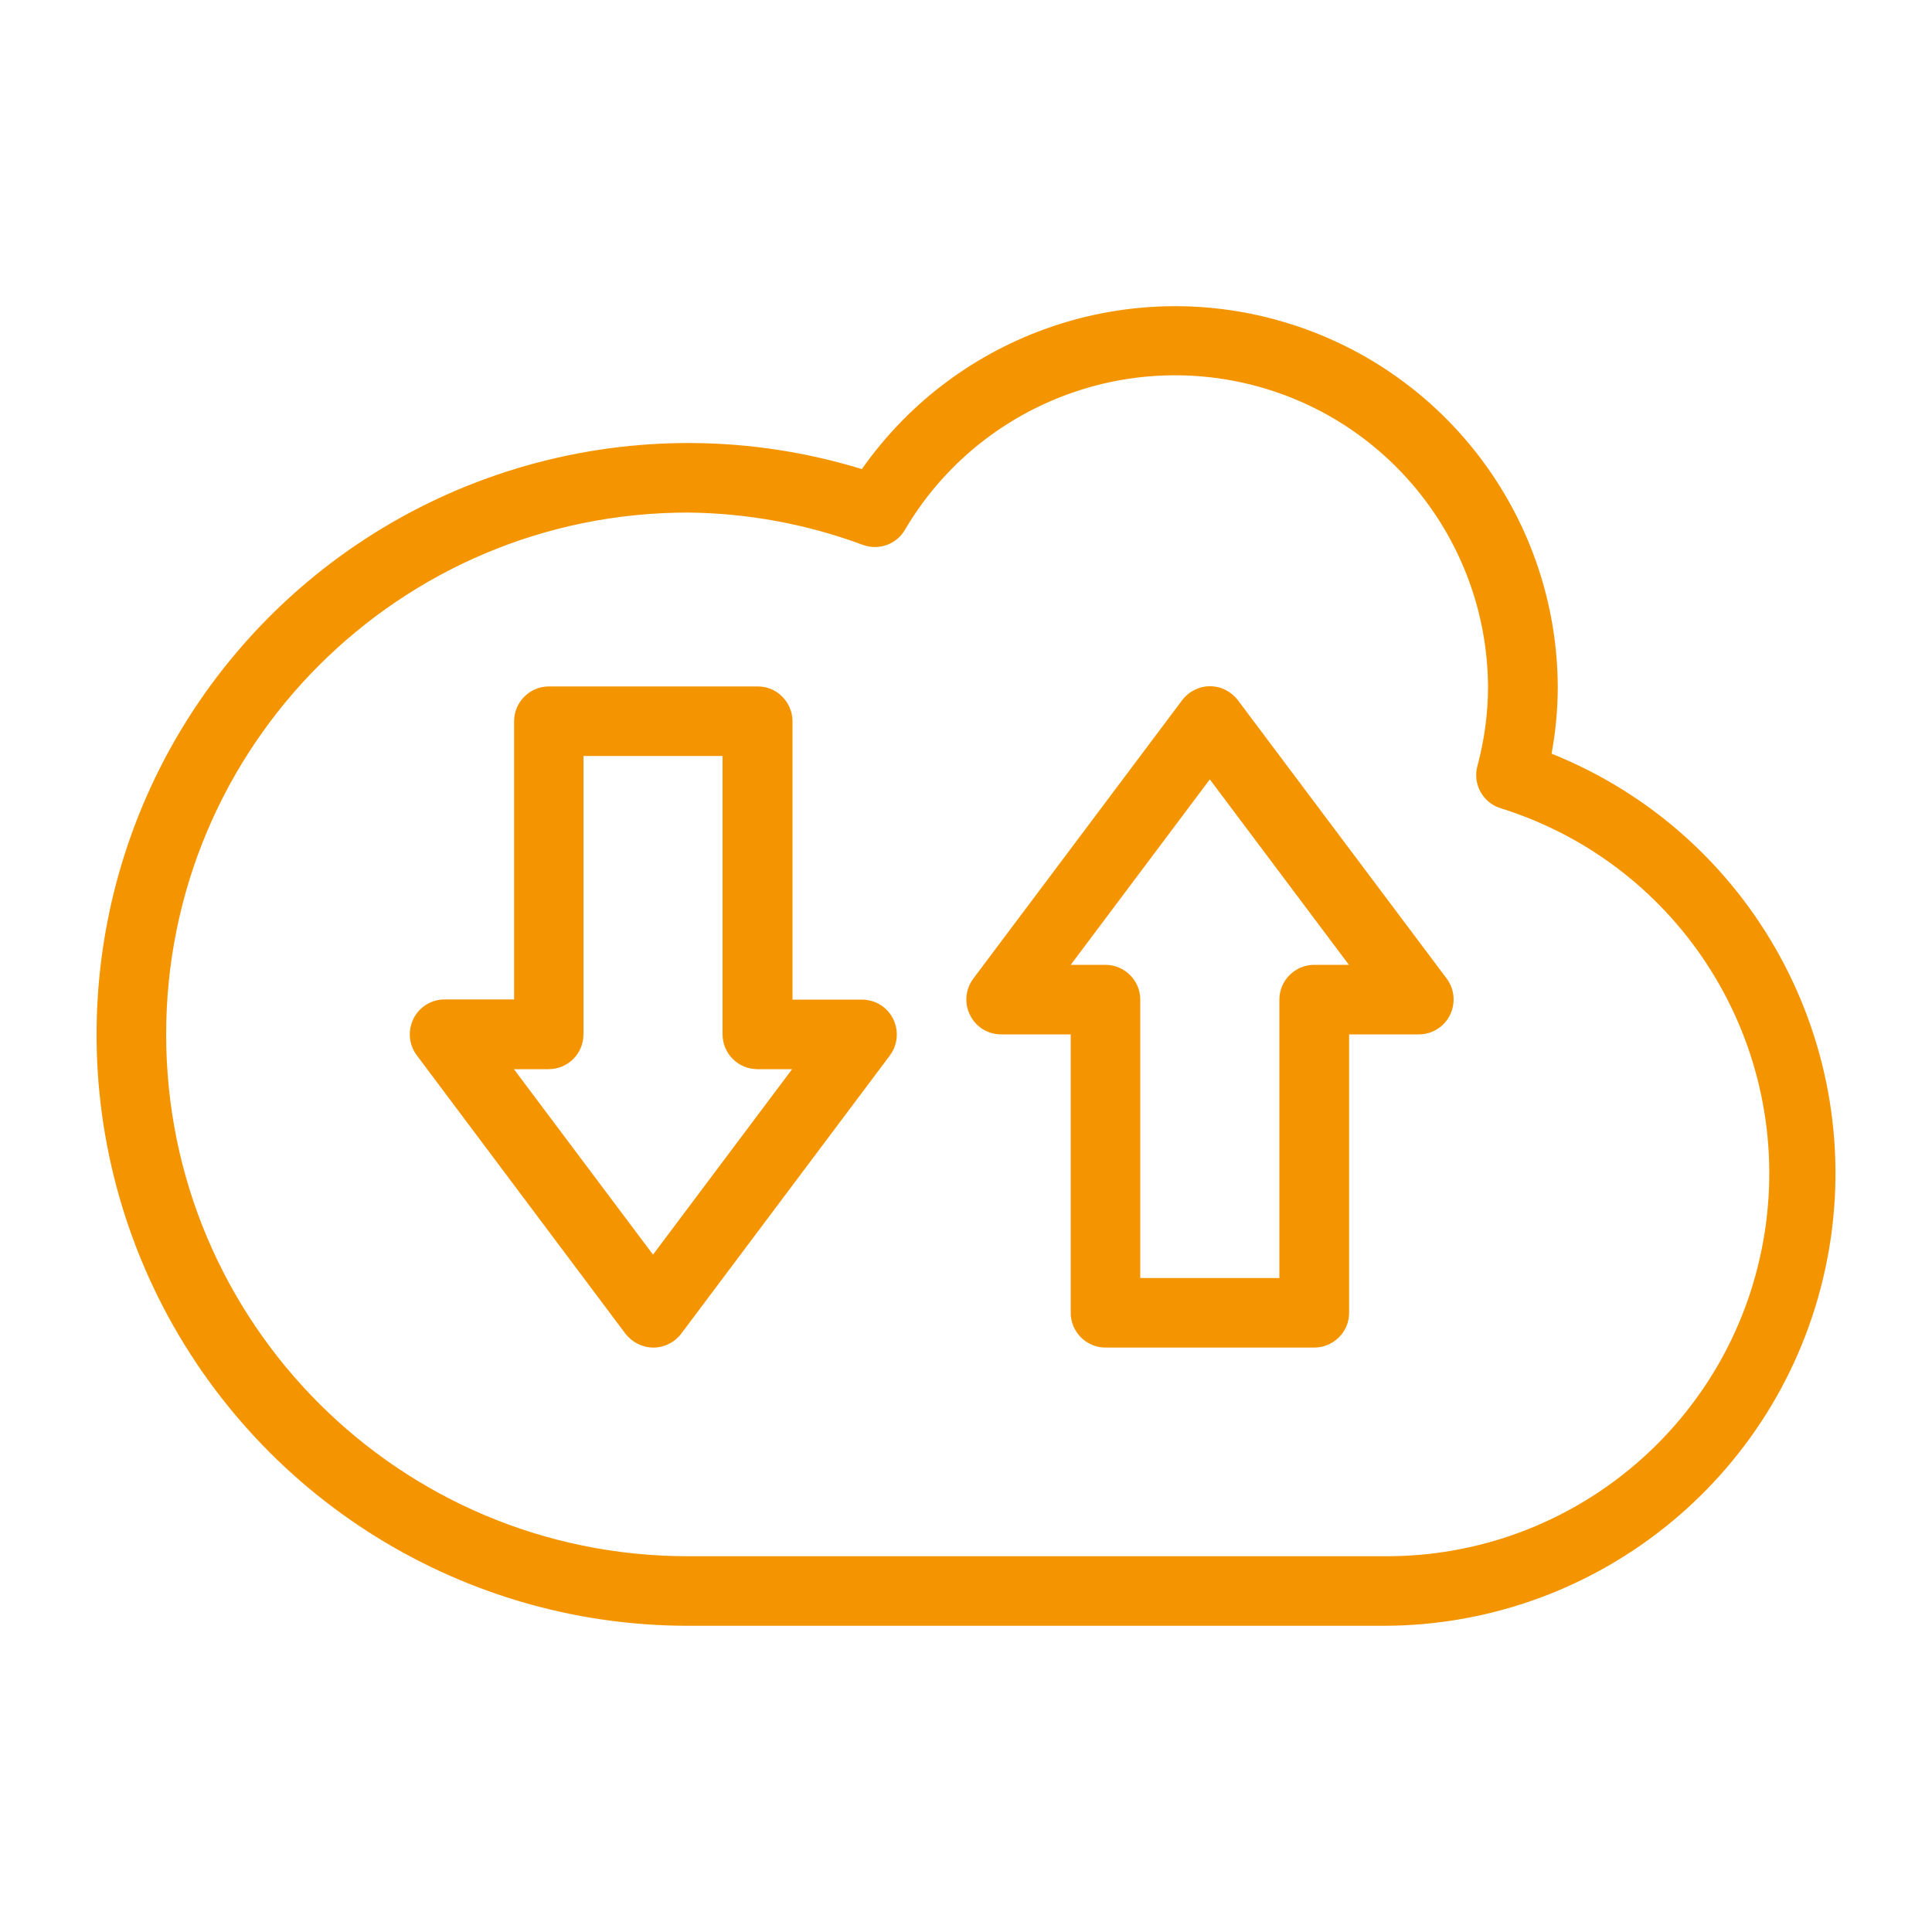
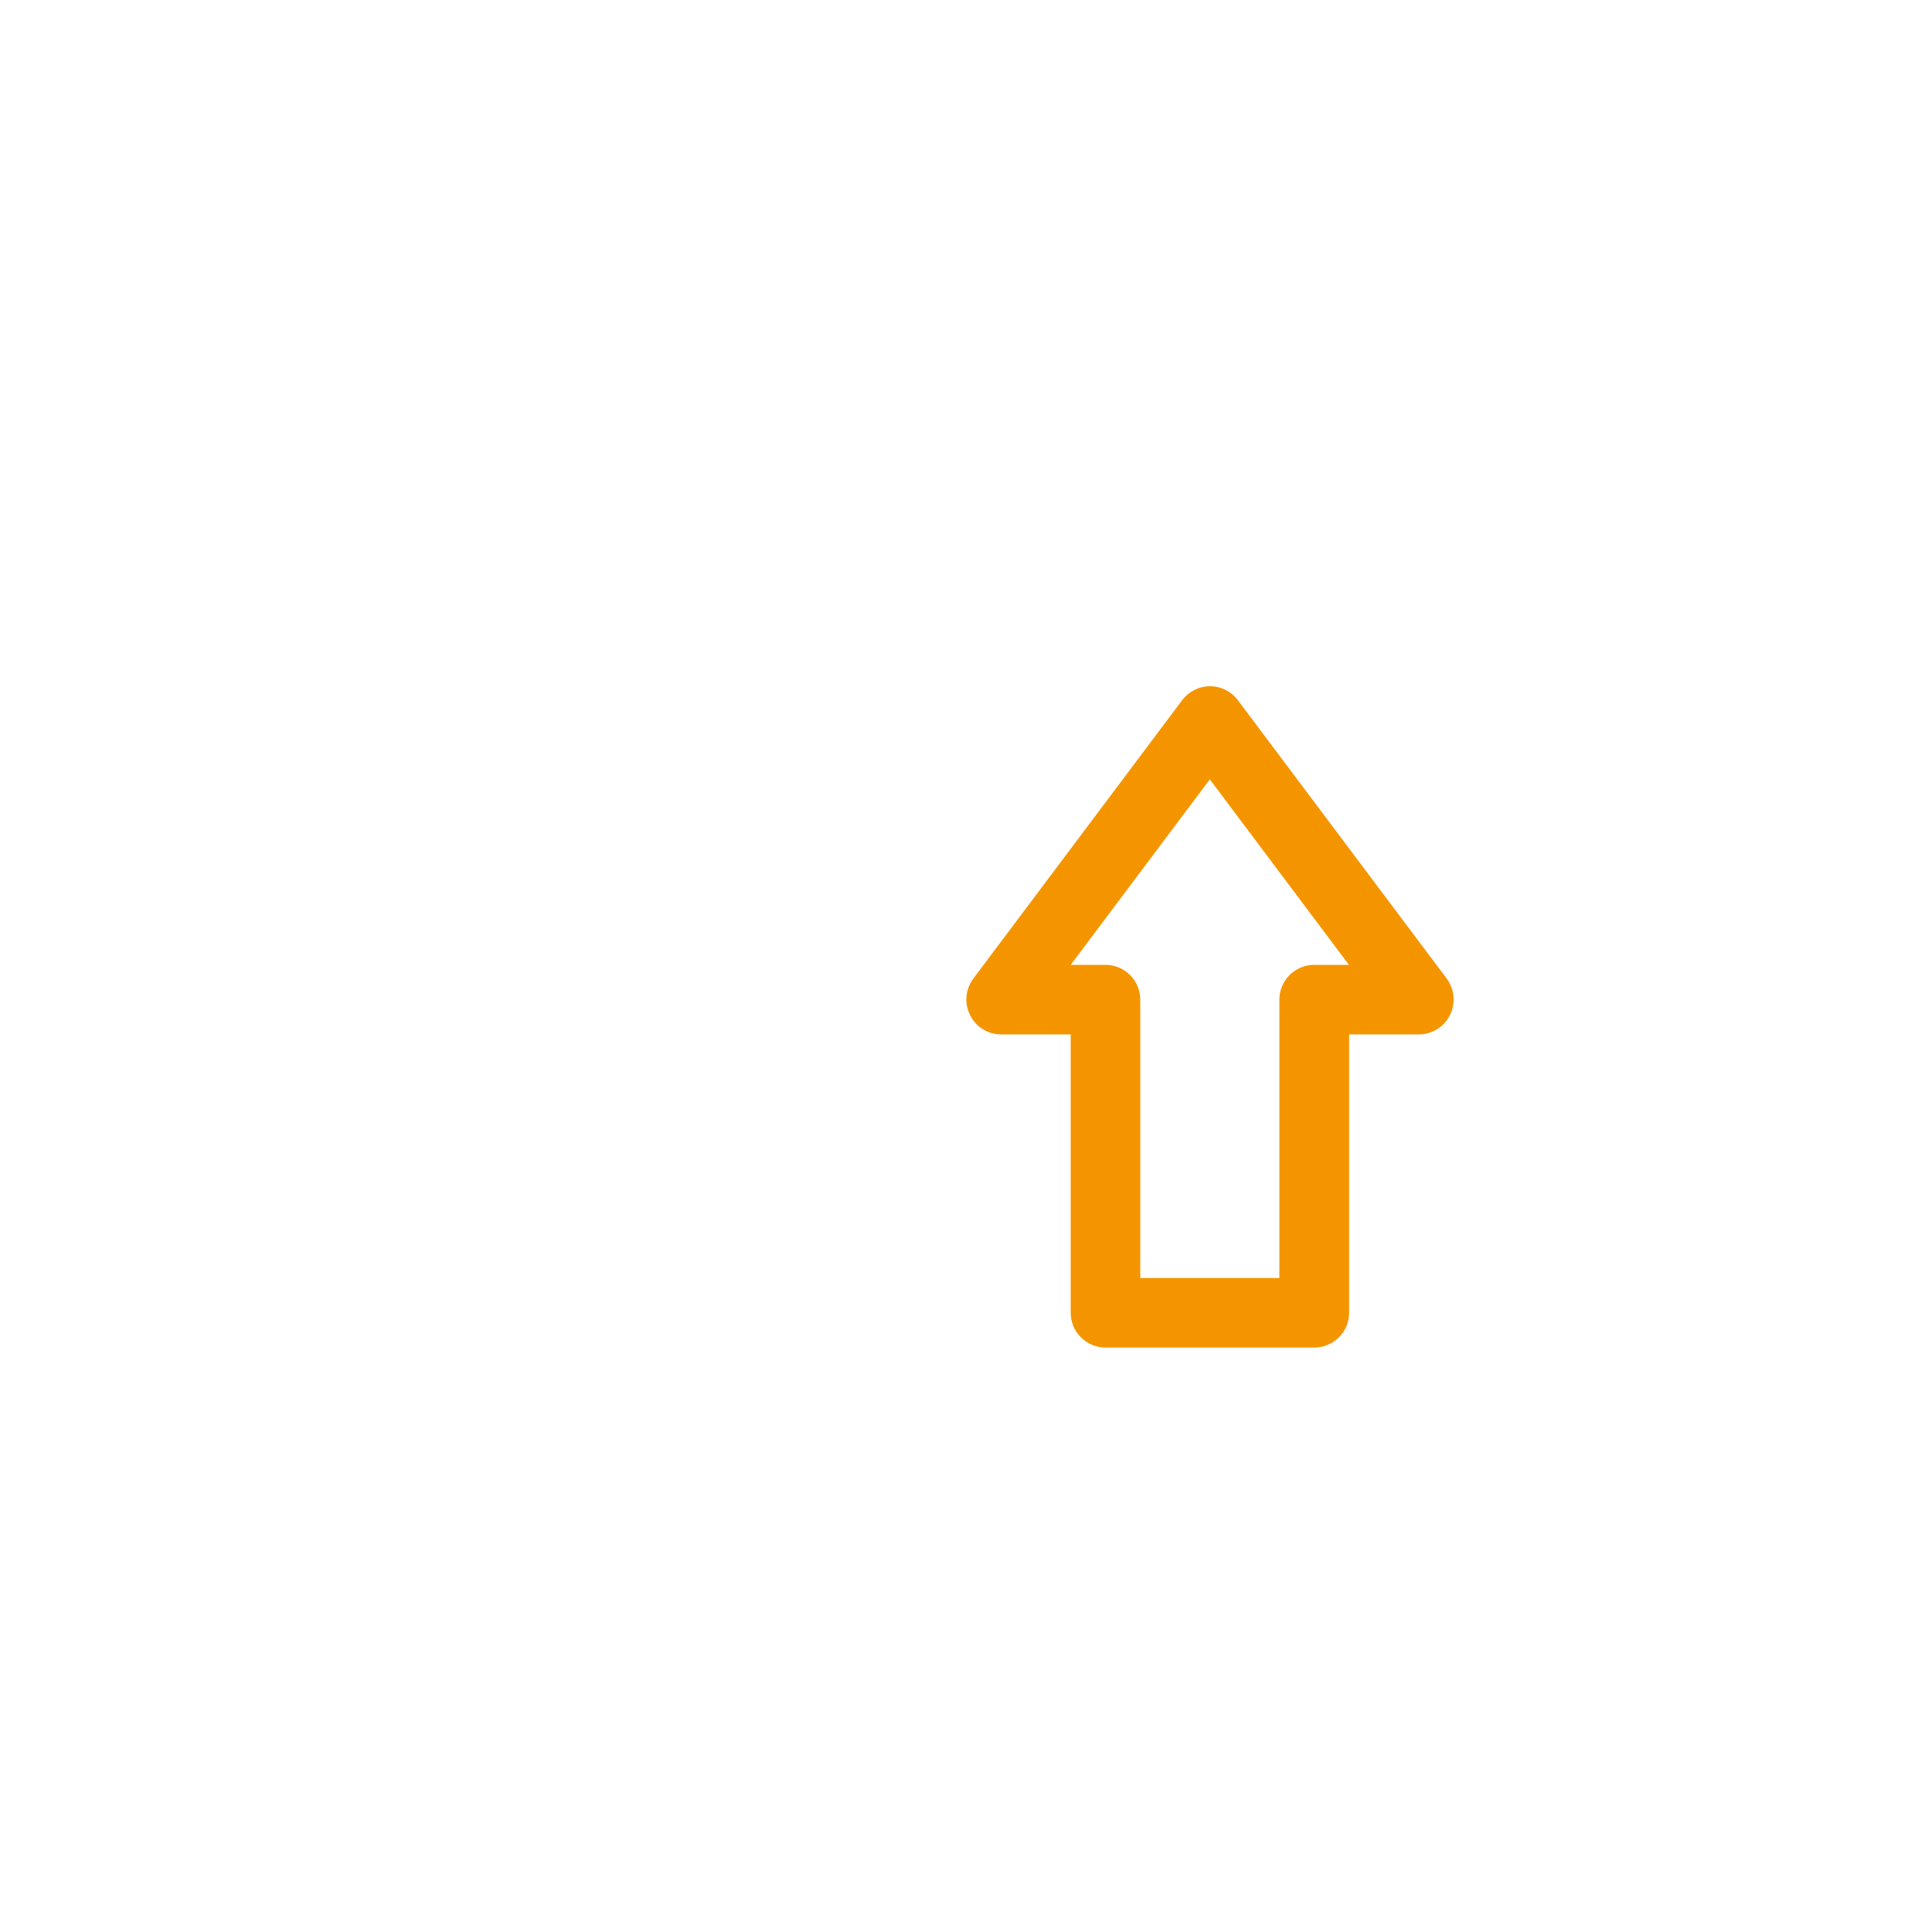
<svg xmlns="http://www.w3.org/2000/svg" version="1.1" id="Ebene_1" x="0px" y="0px" viewBox="0 0 100 100" style="enable-background:new 0 0 100 100;" xml:space="preserve">
  <style type="text/css">
	.st0{fill:#F49500;}
</style>
  <g>
-     <path class="st0" d="M26.6,55.34l7.2,9.6l7.2-9.6h-1.8c-0.99,0-1.8-0.81-1.8-1.8V39.13h-7.2v14.41c0,1-0.81,1.8-1.8,1.8H26.6z    M32.37,69.03l-10.8-14.41c-0.41-0.55-0.47-1.28-0.17-1.89c0.3-0.61,0.93-1,1.61-1h3.6V37.33c0-0.99,0.81-1.8,1.8-1.8h10.81   c0.48,0,0.94,0.19,1.27,0.53c0.34,0.34,0.53,0.8,0.53,1.27v14.41h3.6c0.68,0,1.31,0.39,1.61,1s0.24,1.34-0.17,1.89L35.26,69.03   c-0.34,0.45-0.87,0.72-1.44,0.72C33.25,69.75,32.72,69.48,32.37,69.03L32.37,69.03z" />
    <path class="st0" d="M59.02,66.15h7.2V51.74c0-0.99,0.81-1.8,1.8-1.8h1.8l-7.2-9.6l-7.2,9.6h1.8c0.99,0,1.8,0.81,1.8,1.8V66.15z    M68.02,69.75h-10.8c-0.99,0-1.8-0.81-1.8-1.8V53.54h-3.6c-0.68,0-1.31-0.38-1.61-1c-0.31-0.61-0.24-1.34,0.17-1.89l10.81-14.41   c0.34-0.45,0.87-0.72,1.44-0.72c0.57,0,1.1,0.27,1.44,0.72l10.81,14.41c0.41,0.55,0.47,1.28,0.17,1.89s-0.93,1-1.61,1h-3.61v14.41   c0,0.48-0.19,0.94-0.53,1.27C68.96,69.56,68.5,69.75,68.02,69.75z" />
-     <path class="st0" d="M35.61,26.53C20.69,26.53,8.6,38.62,8.6,53.54c0,14.92,12.09,27.01,27.01,27.01h36.02   c9.82,0.07,18.2-7.06,19.71-16.76c1.51-9.7-4.31-19.04-13.68-21.96c-0.92-0.29-1.44-1.26-1.19-2.18c0.36-1.34,0.55-2.73,0.55-4.12   c-0.05-7.29-4.96-13.66-12-15.55c-7.04-1.89-14.48,1.16-18.18,7.44c-0.43,0.75-1.34,1.08-2.16,0.79   C41.78,27.13,38.71,26.56,35.61,26.53z M71.62,84.15H35.61c-12.03,0-22.94-7.05-27.9-18.01C2.76,55.17,4.69,42.32,12.65,33.3   s20.46-12.55,31.96-9.02c4.95-7.05,13.89-10.1,22.12-7.53s13.85,10.16,13.9,18.78c0,1.17-0.11,2.34-0.32,3.48   c10.4,4.17,16.39,15.14,14.27,26.15C92.46,76.17,82.83,84.14,71.62,84.15z" />
  </g>
</svg>